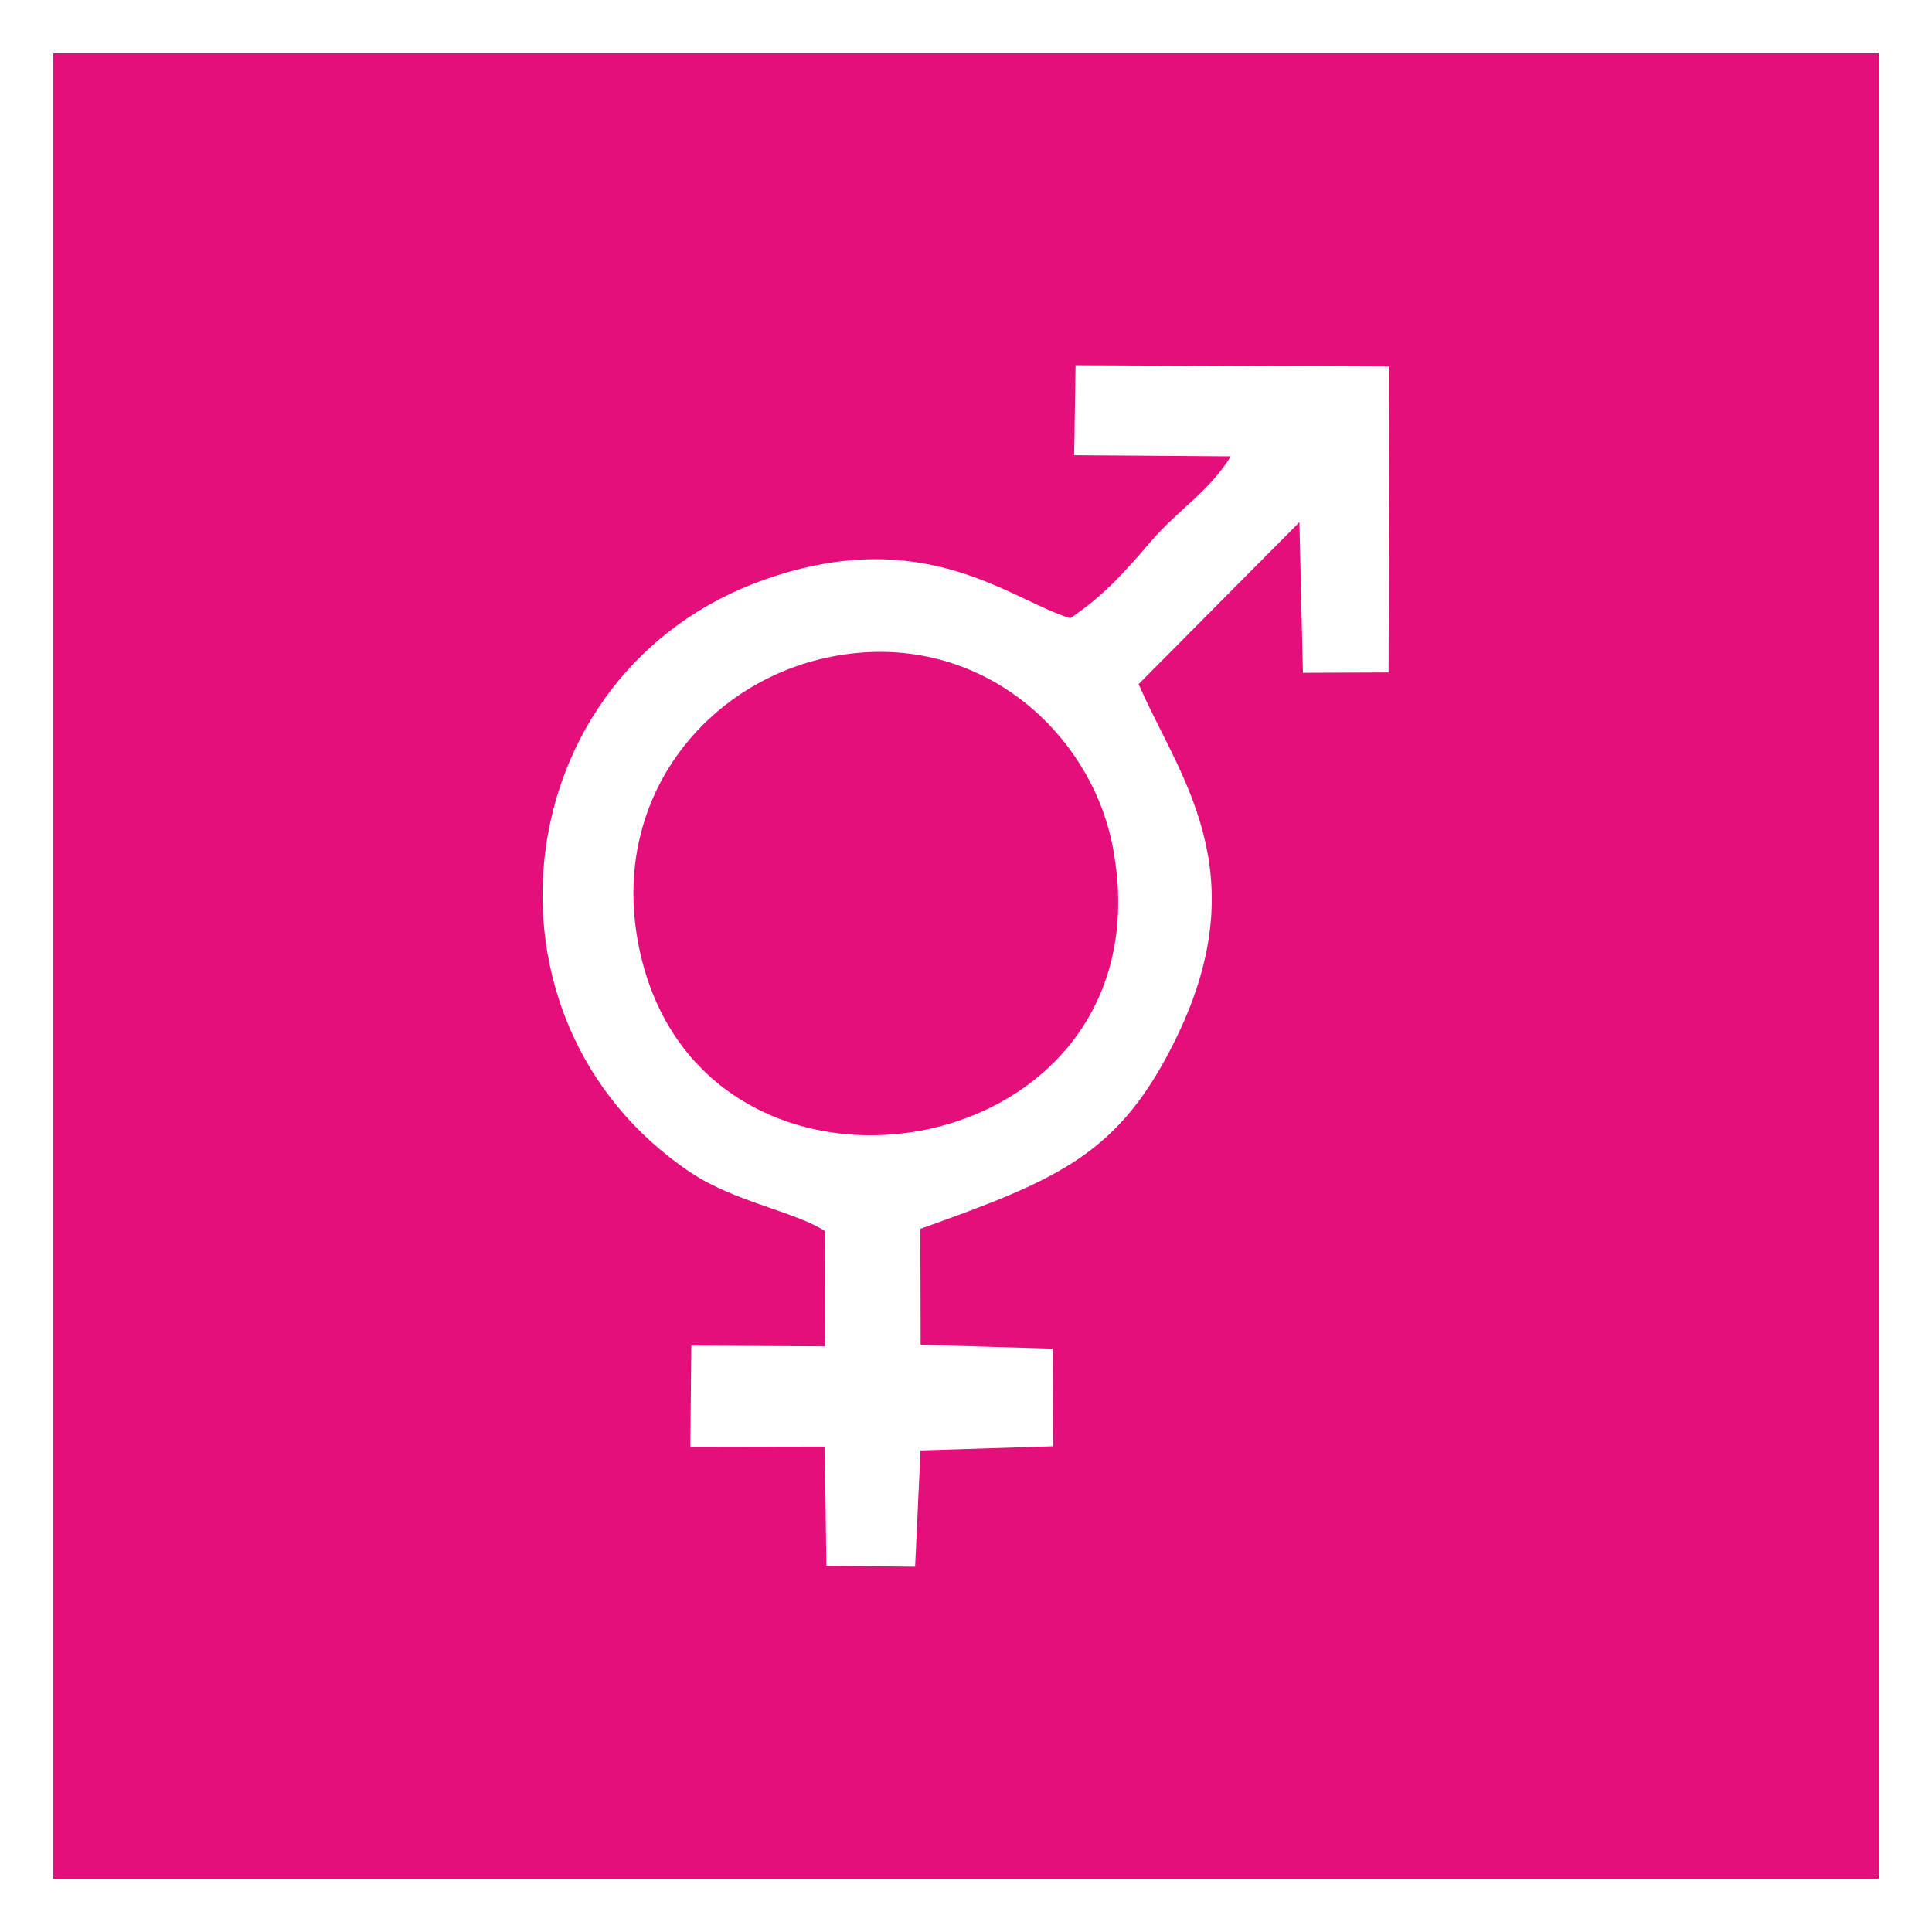
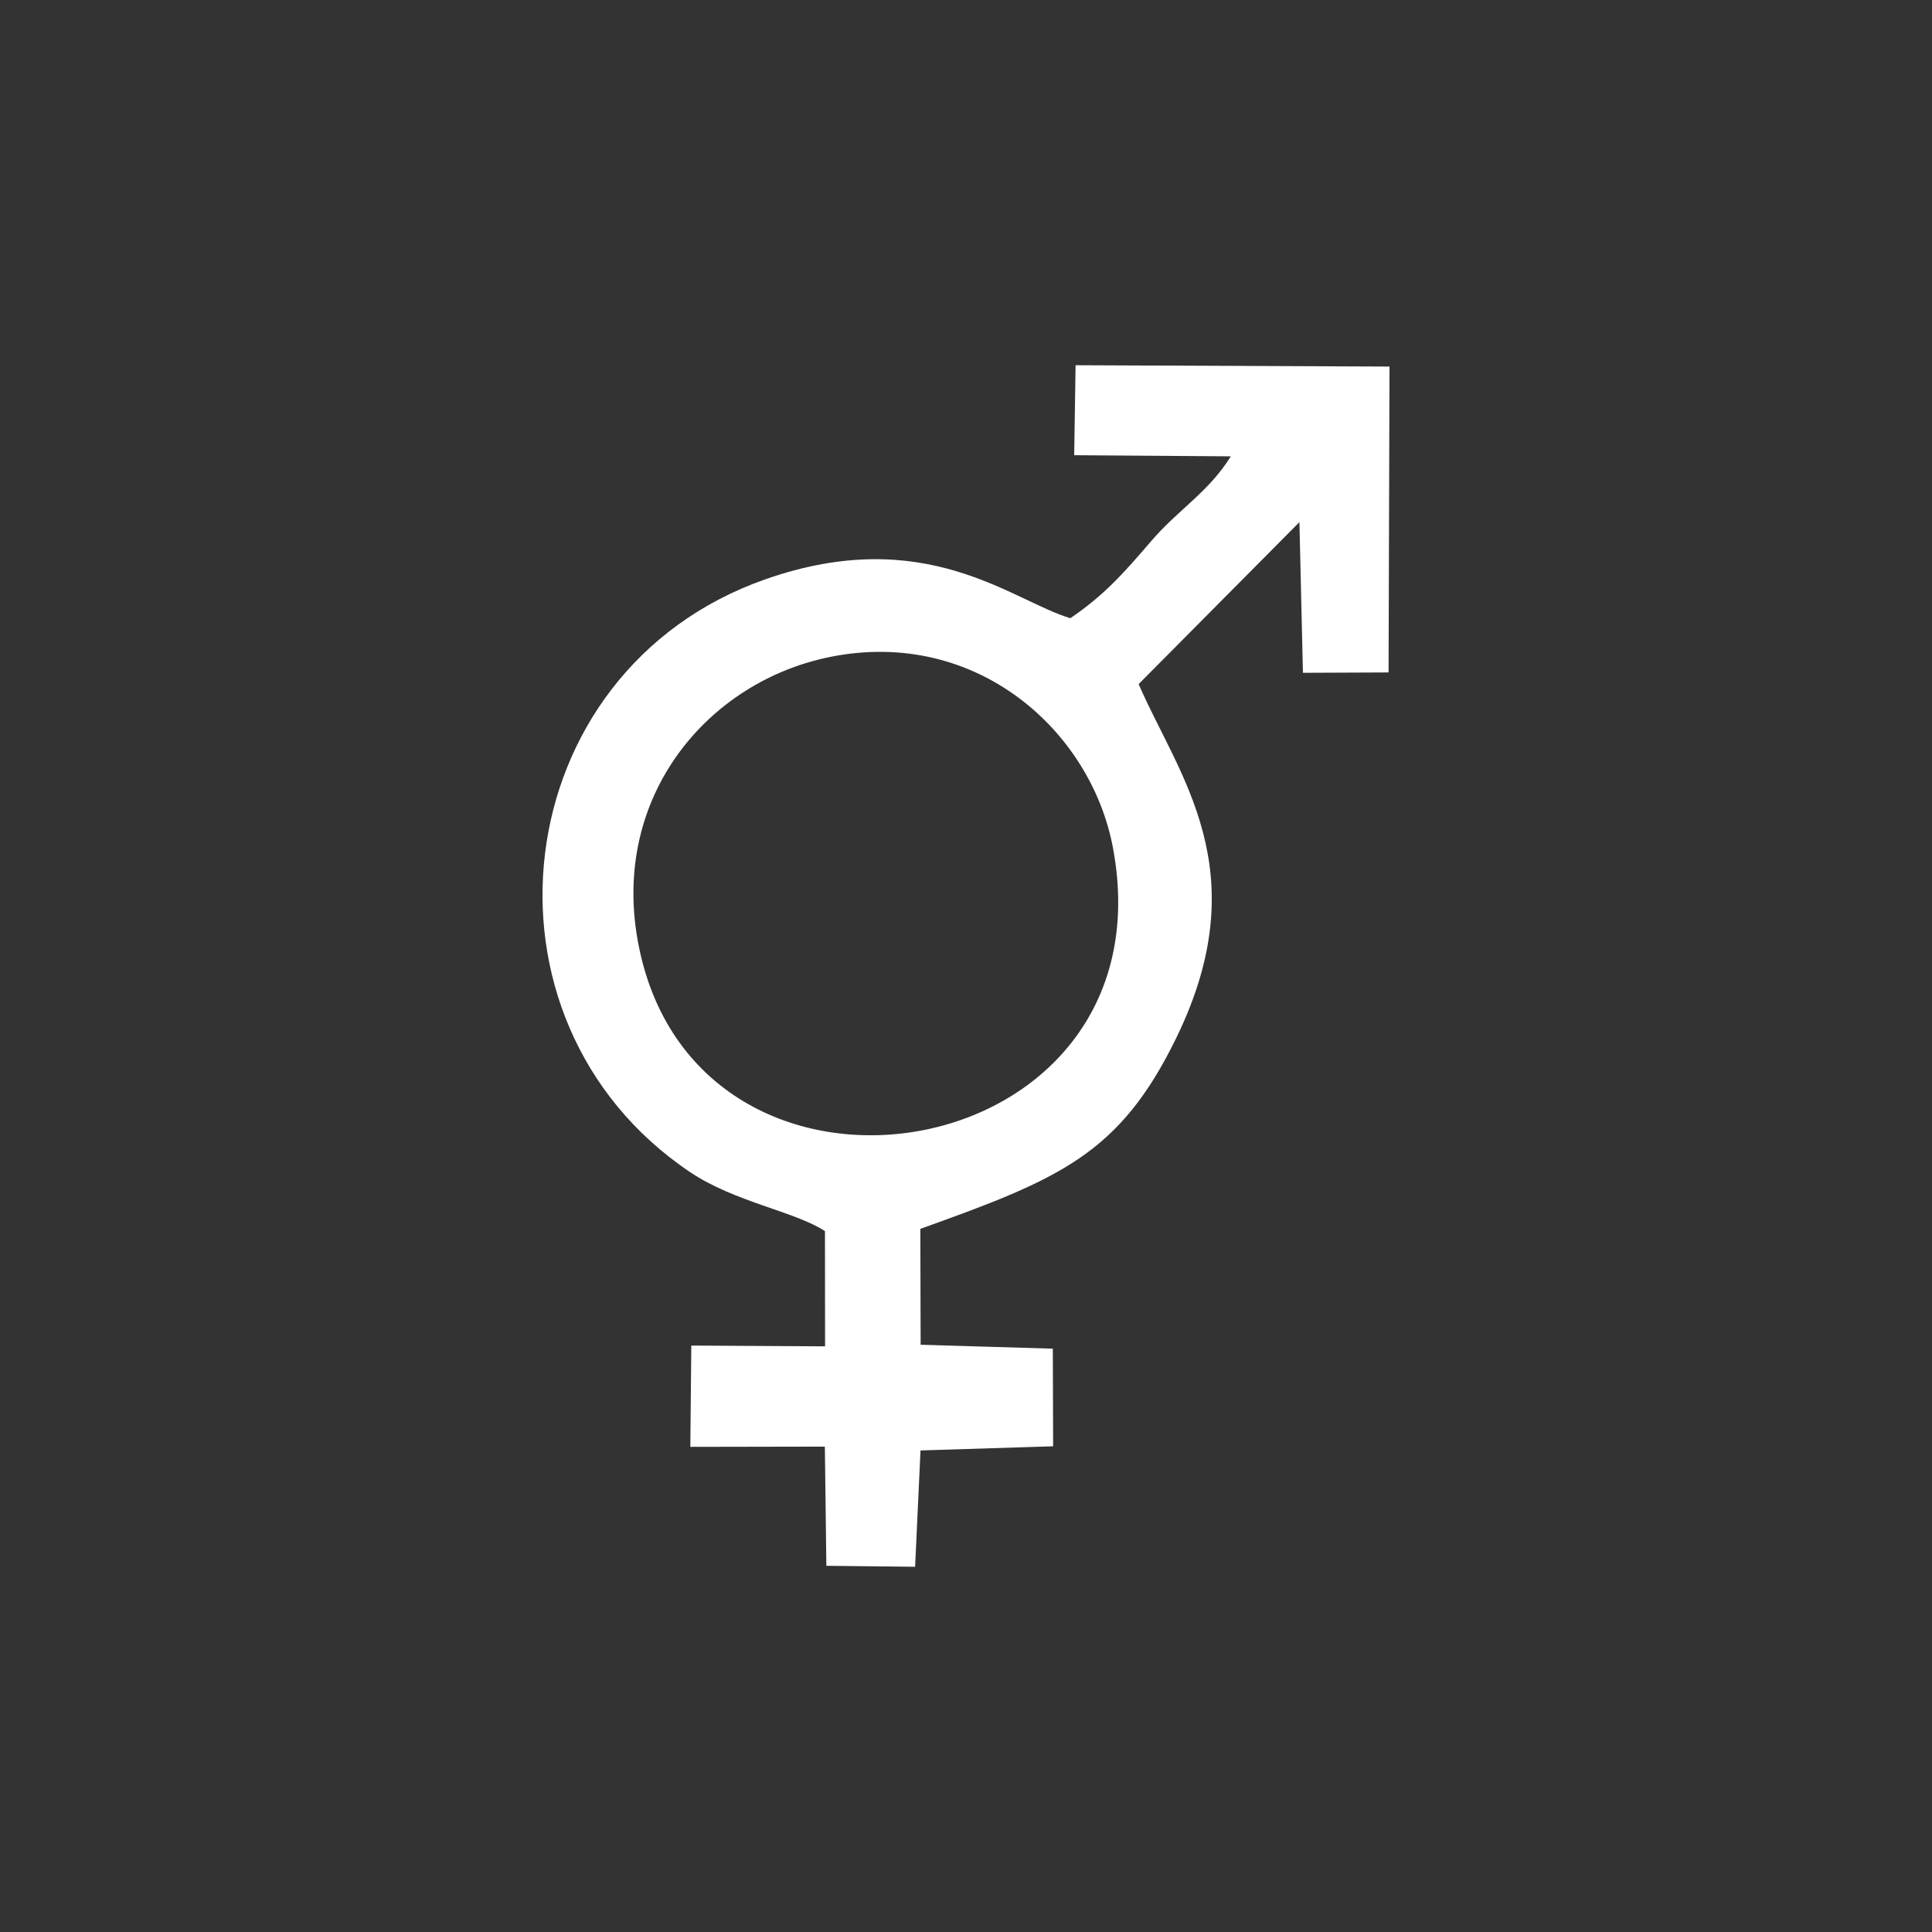
<svg xmlns="http://www.w3.org/2000/svg" xml:space="preserve" width="514px" height="514px" version="1.1" style="shape-rendering:geometricPrecision; text-rendering:geometricPrecision; image-rendering:optimizeQuality; fill-rule:evenodd; clip-rule:evenodd" viewBox="0 0 18646.779 18646.779">
  <rect x="0" y="0" width="18646.779" height="18646.779" fill="#333333" stroke="none" />
  <defs>
    <style type="text/css">
   
    .fil0 {fill:#E40F7B}
    .fil2 {fill:white}
    .fil1 {fill:white;fill-rule:nonzero}
   
  </style>
  </defs>
  <g id="Plan_x0020_1">
    <g>
-       <polygon class="fil0" points="257,257 18389.779,257 18389.779,18389.779 257,18389.779 " />
-       <path id="_1" class="fil1" d="M18389.779 514l-18132.779 0 0 -514 18132.779 0 257 257 -257 257zm0 -514l257 0 0 257 -257 -257zm-257 18389.779l0 -18132.779 514 0 0 18132.779 -257 257 -257 -257zm514 0l0 257 -257 0 257 -257zm-18389.779 -257l18132.779 0 0 514 -18132.779 0 -257 -257 257 -257zm0 514l-257 0 0 -257 257 257zm257 -18389.779l0 18132.779 -514 0 0 -18132.779 257 -257 257 257zm-514 0l0 -257 257 0 -257 257z" />
-     </g>
-     <path class="fil2" d="M10367.544 4393.487l1511.644 10.876c-215.891,347.886 -504.543,510.012 -769.818,819.686 -273.952,319.832 -456.597,522.481 -778.679,742.597 -559.417,-164.491 -1394.092,-920.143 -2946.495,-374.614 -2512.668,882.939 -2908.634,4252.877 -722.777,5721.529 429.345,288.416 1014.39,379.775 1300.76,568.875l1.017 1111.864 -1291.075 -7.453 -9.324 977.669 1298.333 -2.456 14.444 1150.373 856.56 9.324 52.181 -1122.669 1280.004 -40.102 -3.053 -942.111 -1275.738 -38.118 -2.868 -1118.413c1347.883,-482.43 1926.051,-721.645 2473.8,-1850.328 784.631,-1616.776 12.428,-2528.561 -366.852,-3407.532l1551.828 -1563.146 33.893 1454.271 826.501 -3.485 9.006 -2952.211 -3029.794 -12.88 -13.498 868.454zm-2346.656 1945.099c-1180.288,233.346 -2116.519,1333.46 -1866.766,2734.583 530.9,2978.527 5164.662,2232.261 4588.838,-884.255 -209.651,-1134.531 -1316.293,-2128.278 -2722.072,-1850.328z" />
+       </g>
+     <path class="fil2" d="M10367.544 4393.487l1511.644 10.876c-215.891,347.886 -504.543,510.012 -769.818,819.686 -273.952,319.832 -456.597,522.481 -778.679,742.597 -559.417,-164.491 -1394.092,-920.143 -2946.495,-374.614 -2512.668,882.939 -2908.634,4252.877 -722.777,5721.529 429.345,288.416 1014.39,379.775 1300.76,568.875l1.017 1111.864 -1291.075 -7.453 -9.324 977.669 1298.333 -2.456 14.444 1150.373 856.56 9.324 52.181 -1122.669 1280.004 -40.102 -3.053 -942.111 -1275.738 -38.118 -2.868 -1118.413c1347.883,-482.43 1926.051,-721.645 2473.8,-1850.328 784.631,-1616.776 12.428,-2528.561 -366.852,-3407.532l1551.828 -1563.146 33.893 1454.271 826.501 -3.485 9.006 -2952.211 -3029.794 -12.88 -13.498 868.454m-2346.656 1945.099c-1180.288,233.346 -2116.519,1333.46 -1866.766,2734.583 530.9,2978.527 5164.662,2232.261 4588.838,-884.255 -209.651,-1134.531 -1316.293,-2128.278 -2722.072,-1850.328z" />
  </g>
</svg>